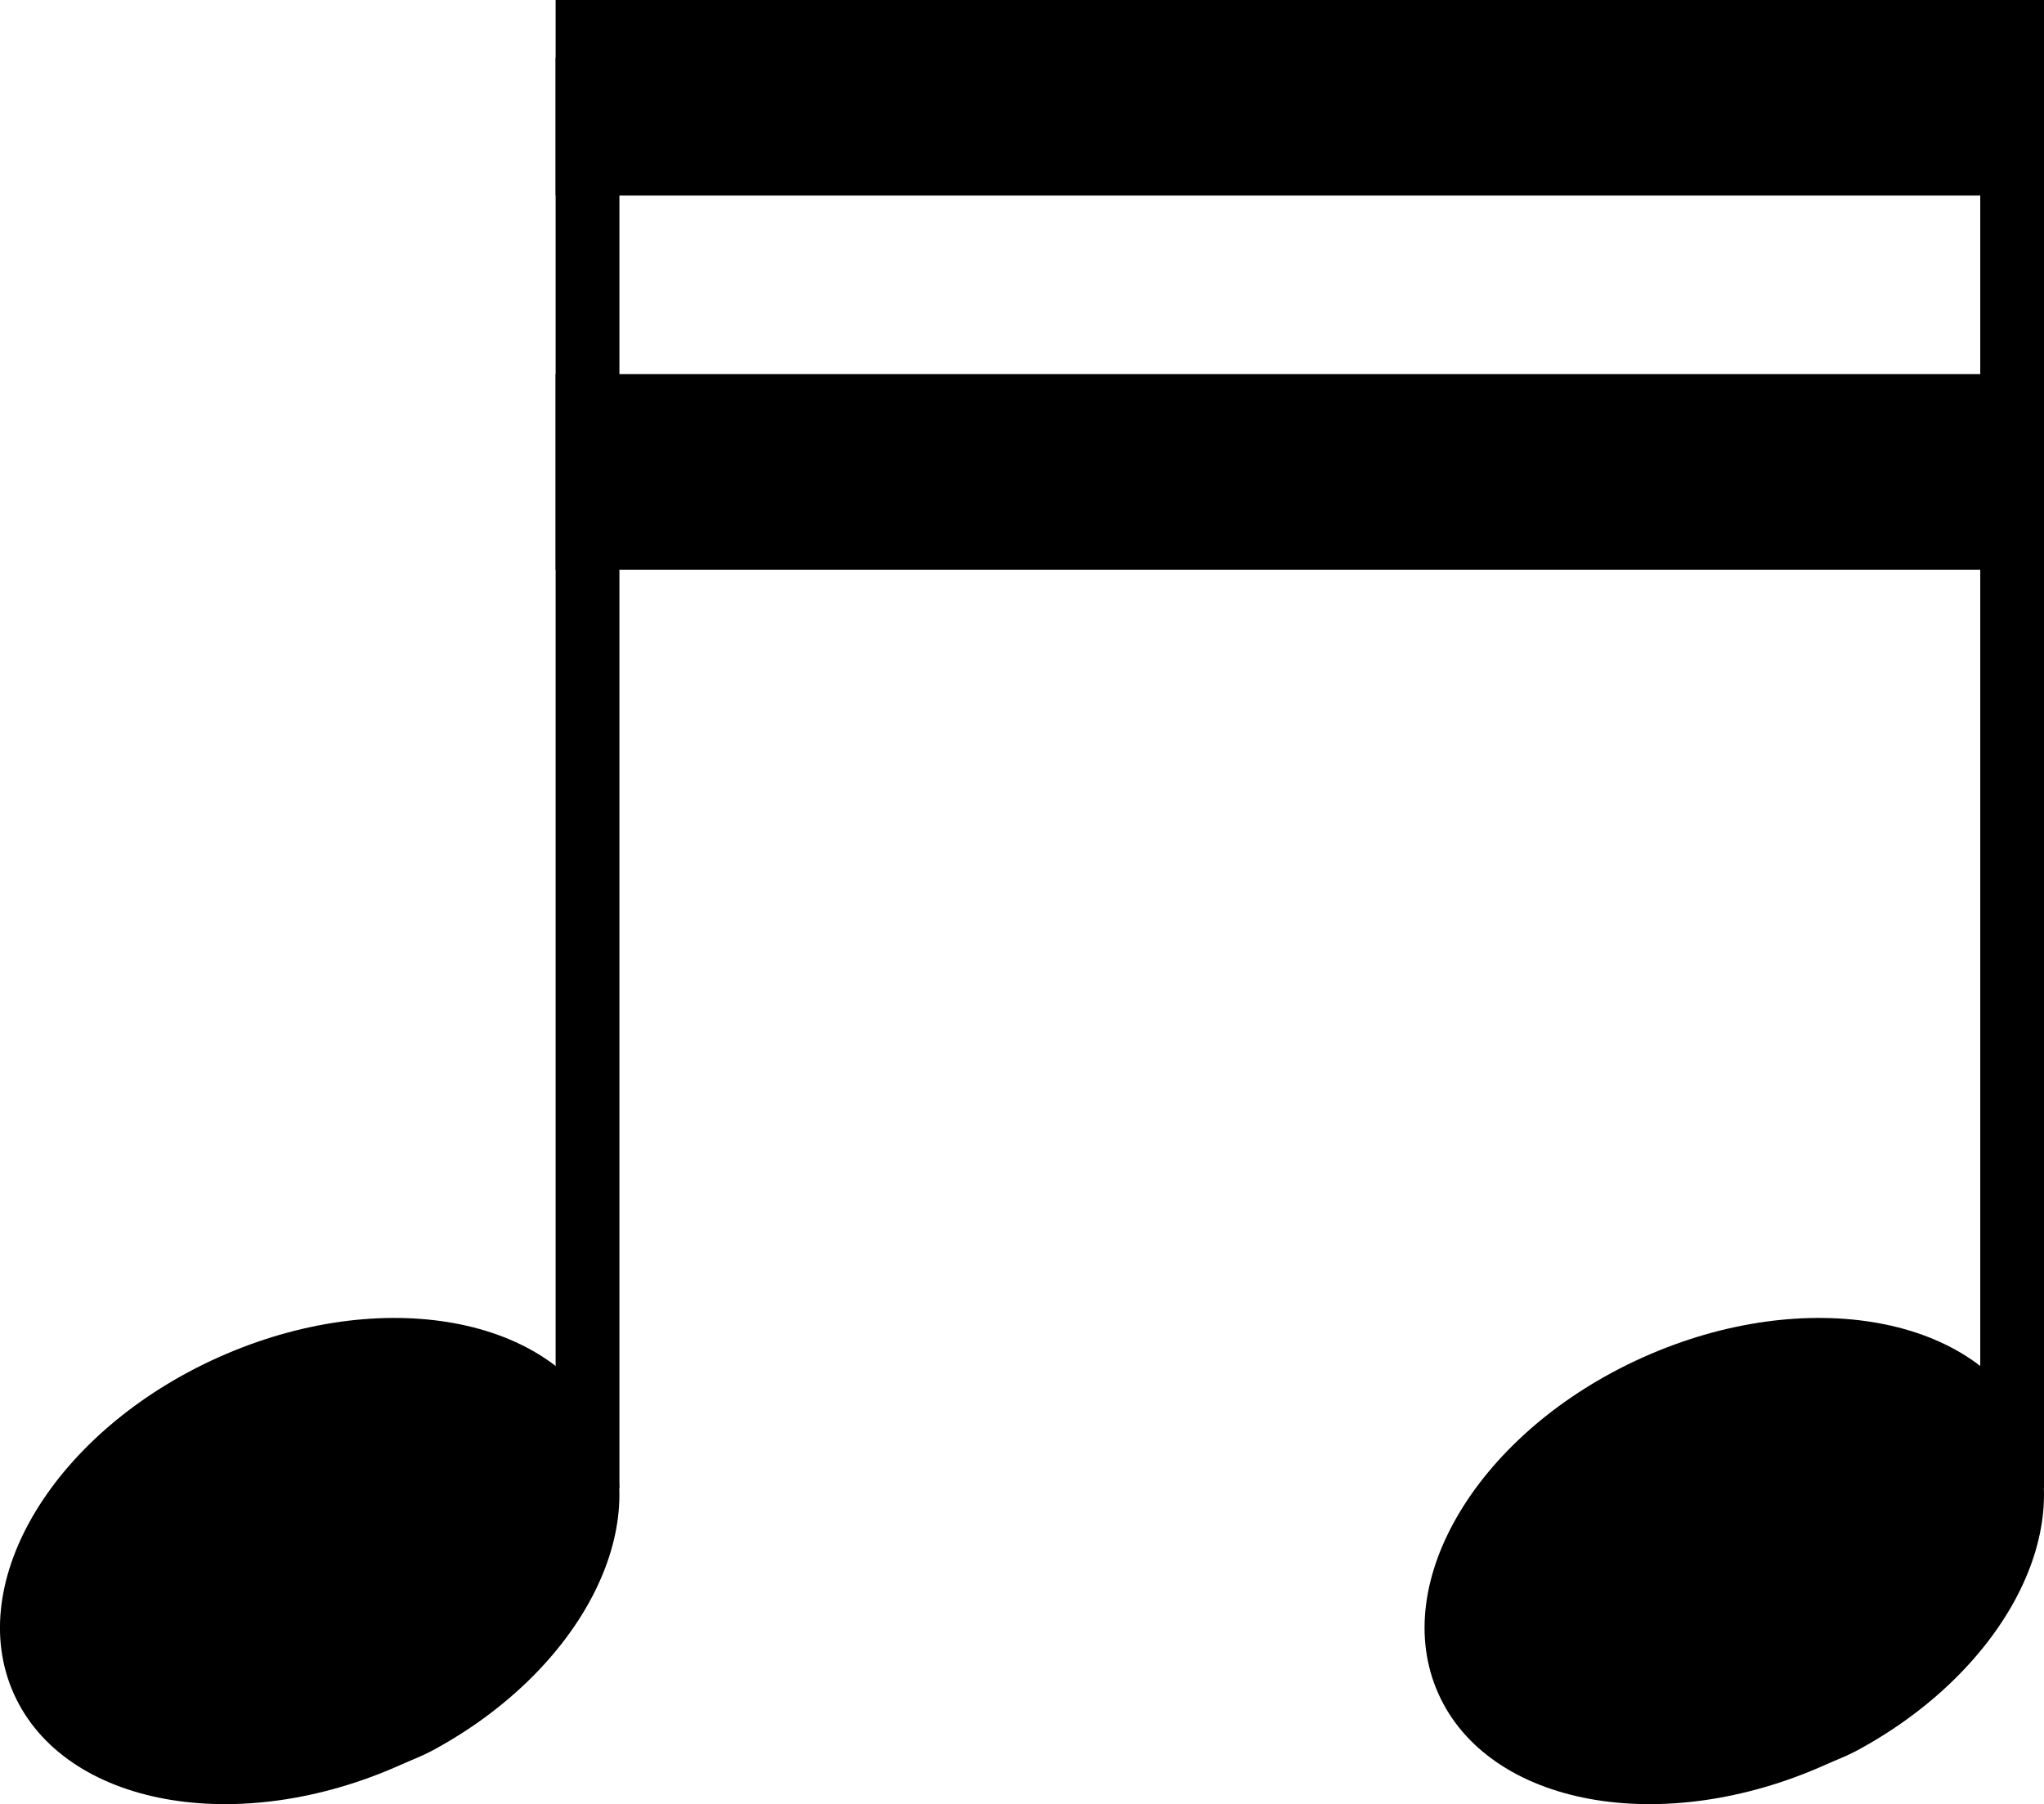
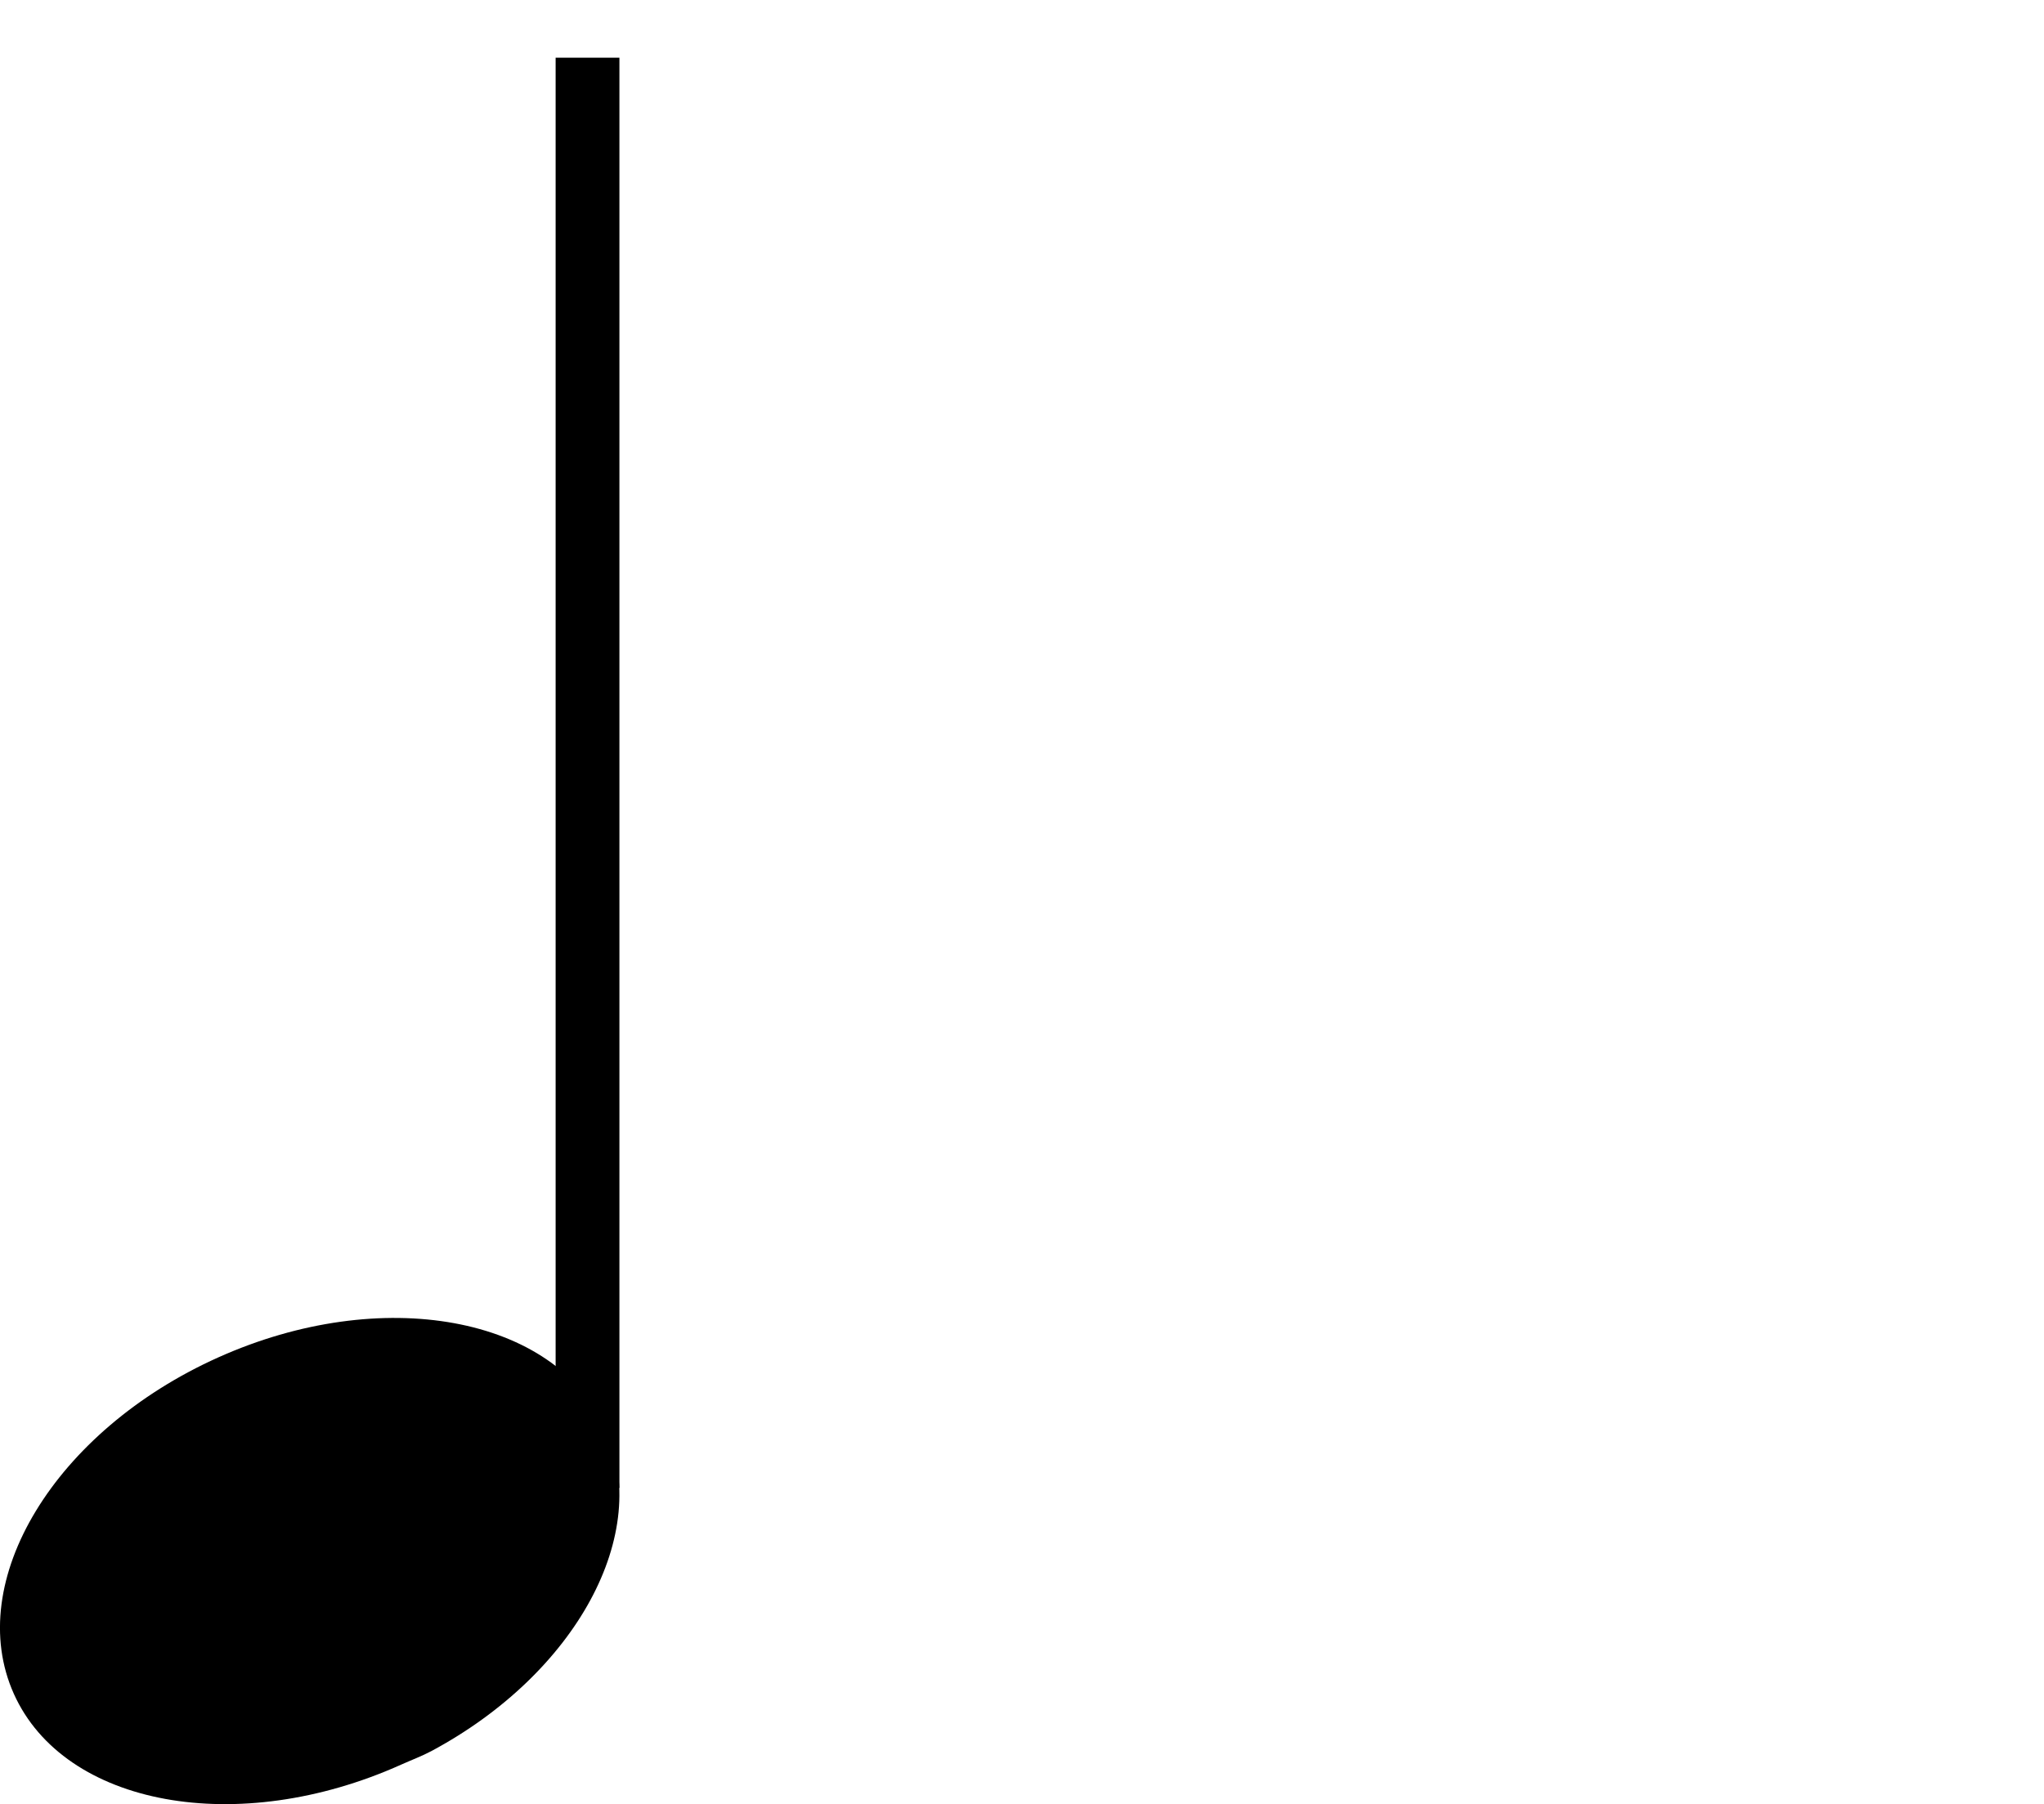
<svg xmlns="http://www.w3.org/2000/svg" version="1.0" width="48.066" height="42.436" id="svg1487">
  <defs id="defs1490" />
  <g transform="matrix(-1,0,0,-1,562.965,436.119)" id="g15748">
    <g transform="translate(216.244,95.294)" id="g15720">
-       <path d="m 303.075,299.638 c -3.396,1.82 -5.205,5.115 -4.092,7.593 1.187,2.644 5.267,3.39 9.107,1.665 3.84,-1.724 5.992,-5.269 4.805,-7.913 -1.187,-2.644 -5.267,-3.39 -9.107,-1.665 -0.24,0.108 -0.486,0.199 -0.713,0.32 z" id="path15722" style="fill:#000000;fill-opacity:1;fill-rule:evenodd;stroke:none" />
-       <path d="m 299.404,305.825 0,33.747" id="path15724" style="fill:none;stroke:#000000;stroke-width:1.5;stroke-linecap:butt;stroke-linejoin:miter;stroke-miterlimit:4;stroke-opacity:1;stroke-dasharray:none" />
-     </g>
+       </g>
    <g transform="translate(249.786,95.19)" id="g15738">
      <path d="m 303.033,299.742 c -3.396,1.82 -5.205,5.115 -4.092,7.593 1.187,2.644 5.267,3.39 9.107,1.665 3.84,-1.724 5.992,-5.269 4.805,-7.913 -1.187,-2.644 -5.267,-3.39 -9.107,-1.665 -0.24,0.108 -0.486,0.199 -0.713,0.32 z" id="path15740" style="fill:#000000;fill-opacity:1;fill-rule:evenodd;stroke:none" />
      <path d="m 299.363,305.929 0,33.643" id="path15742" style="fill:none;stroke:#000000;stroke-width:1.5;stroke-linecap:butt;stroke-linejoin:miter;stroke-miterlimit:4;stroke-opacity:1;stroke-dasharray:none" />
    </g>
-     <rect width="35" height="4.6" x="514.899" y="422.719" id="rect15744" style="fill:#000000;fill-opacity:1;fill-rule:evenodd;stroke:none" />
-     <rect width="35" height="4.6" x="514.899" y="431.519" id="rect15746" style="fill:#000000;fill-opacity:1;fill-rule:evenodd;stroke:none" />
  </g>
</svg>